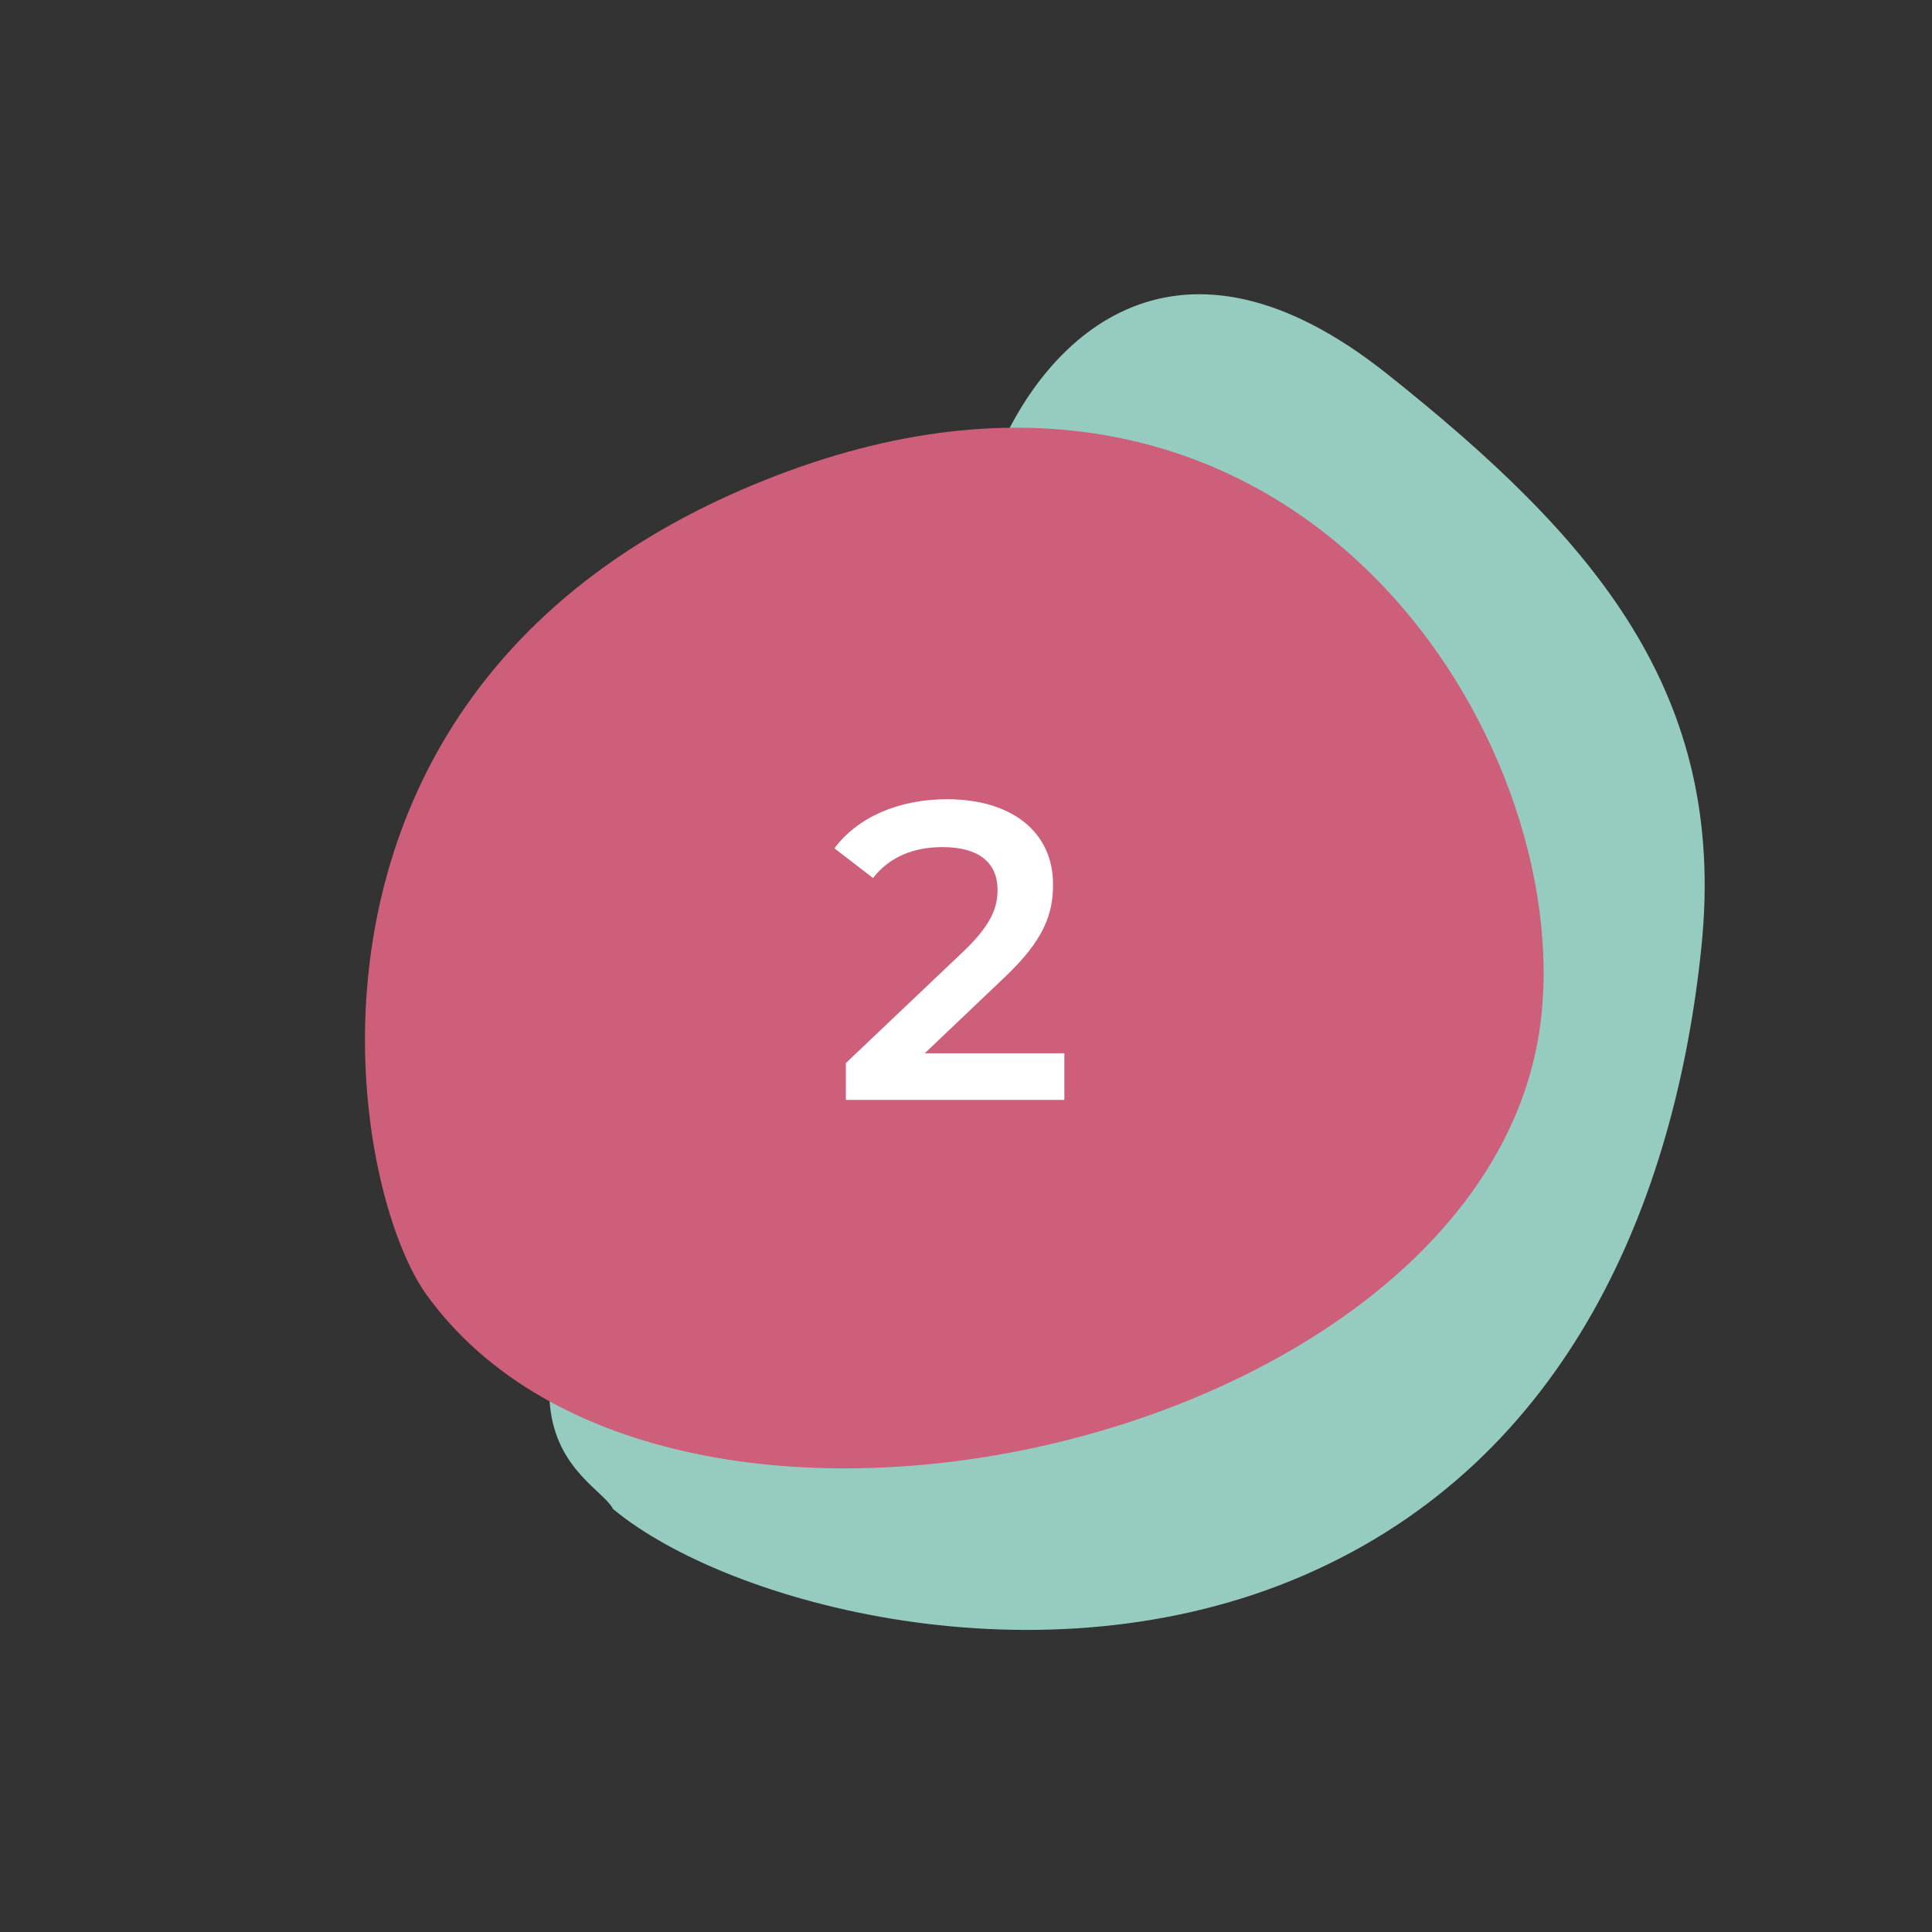
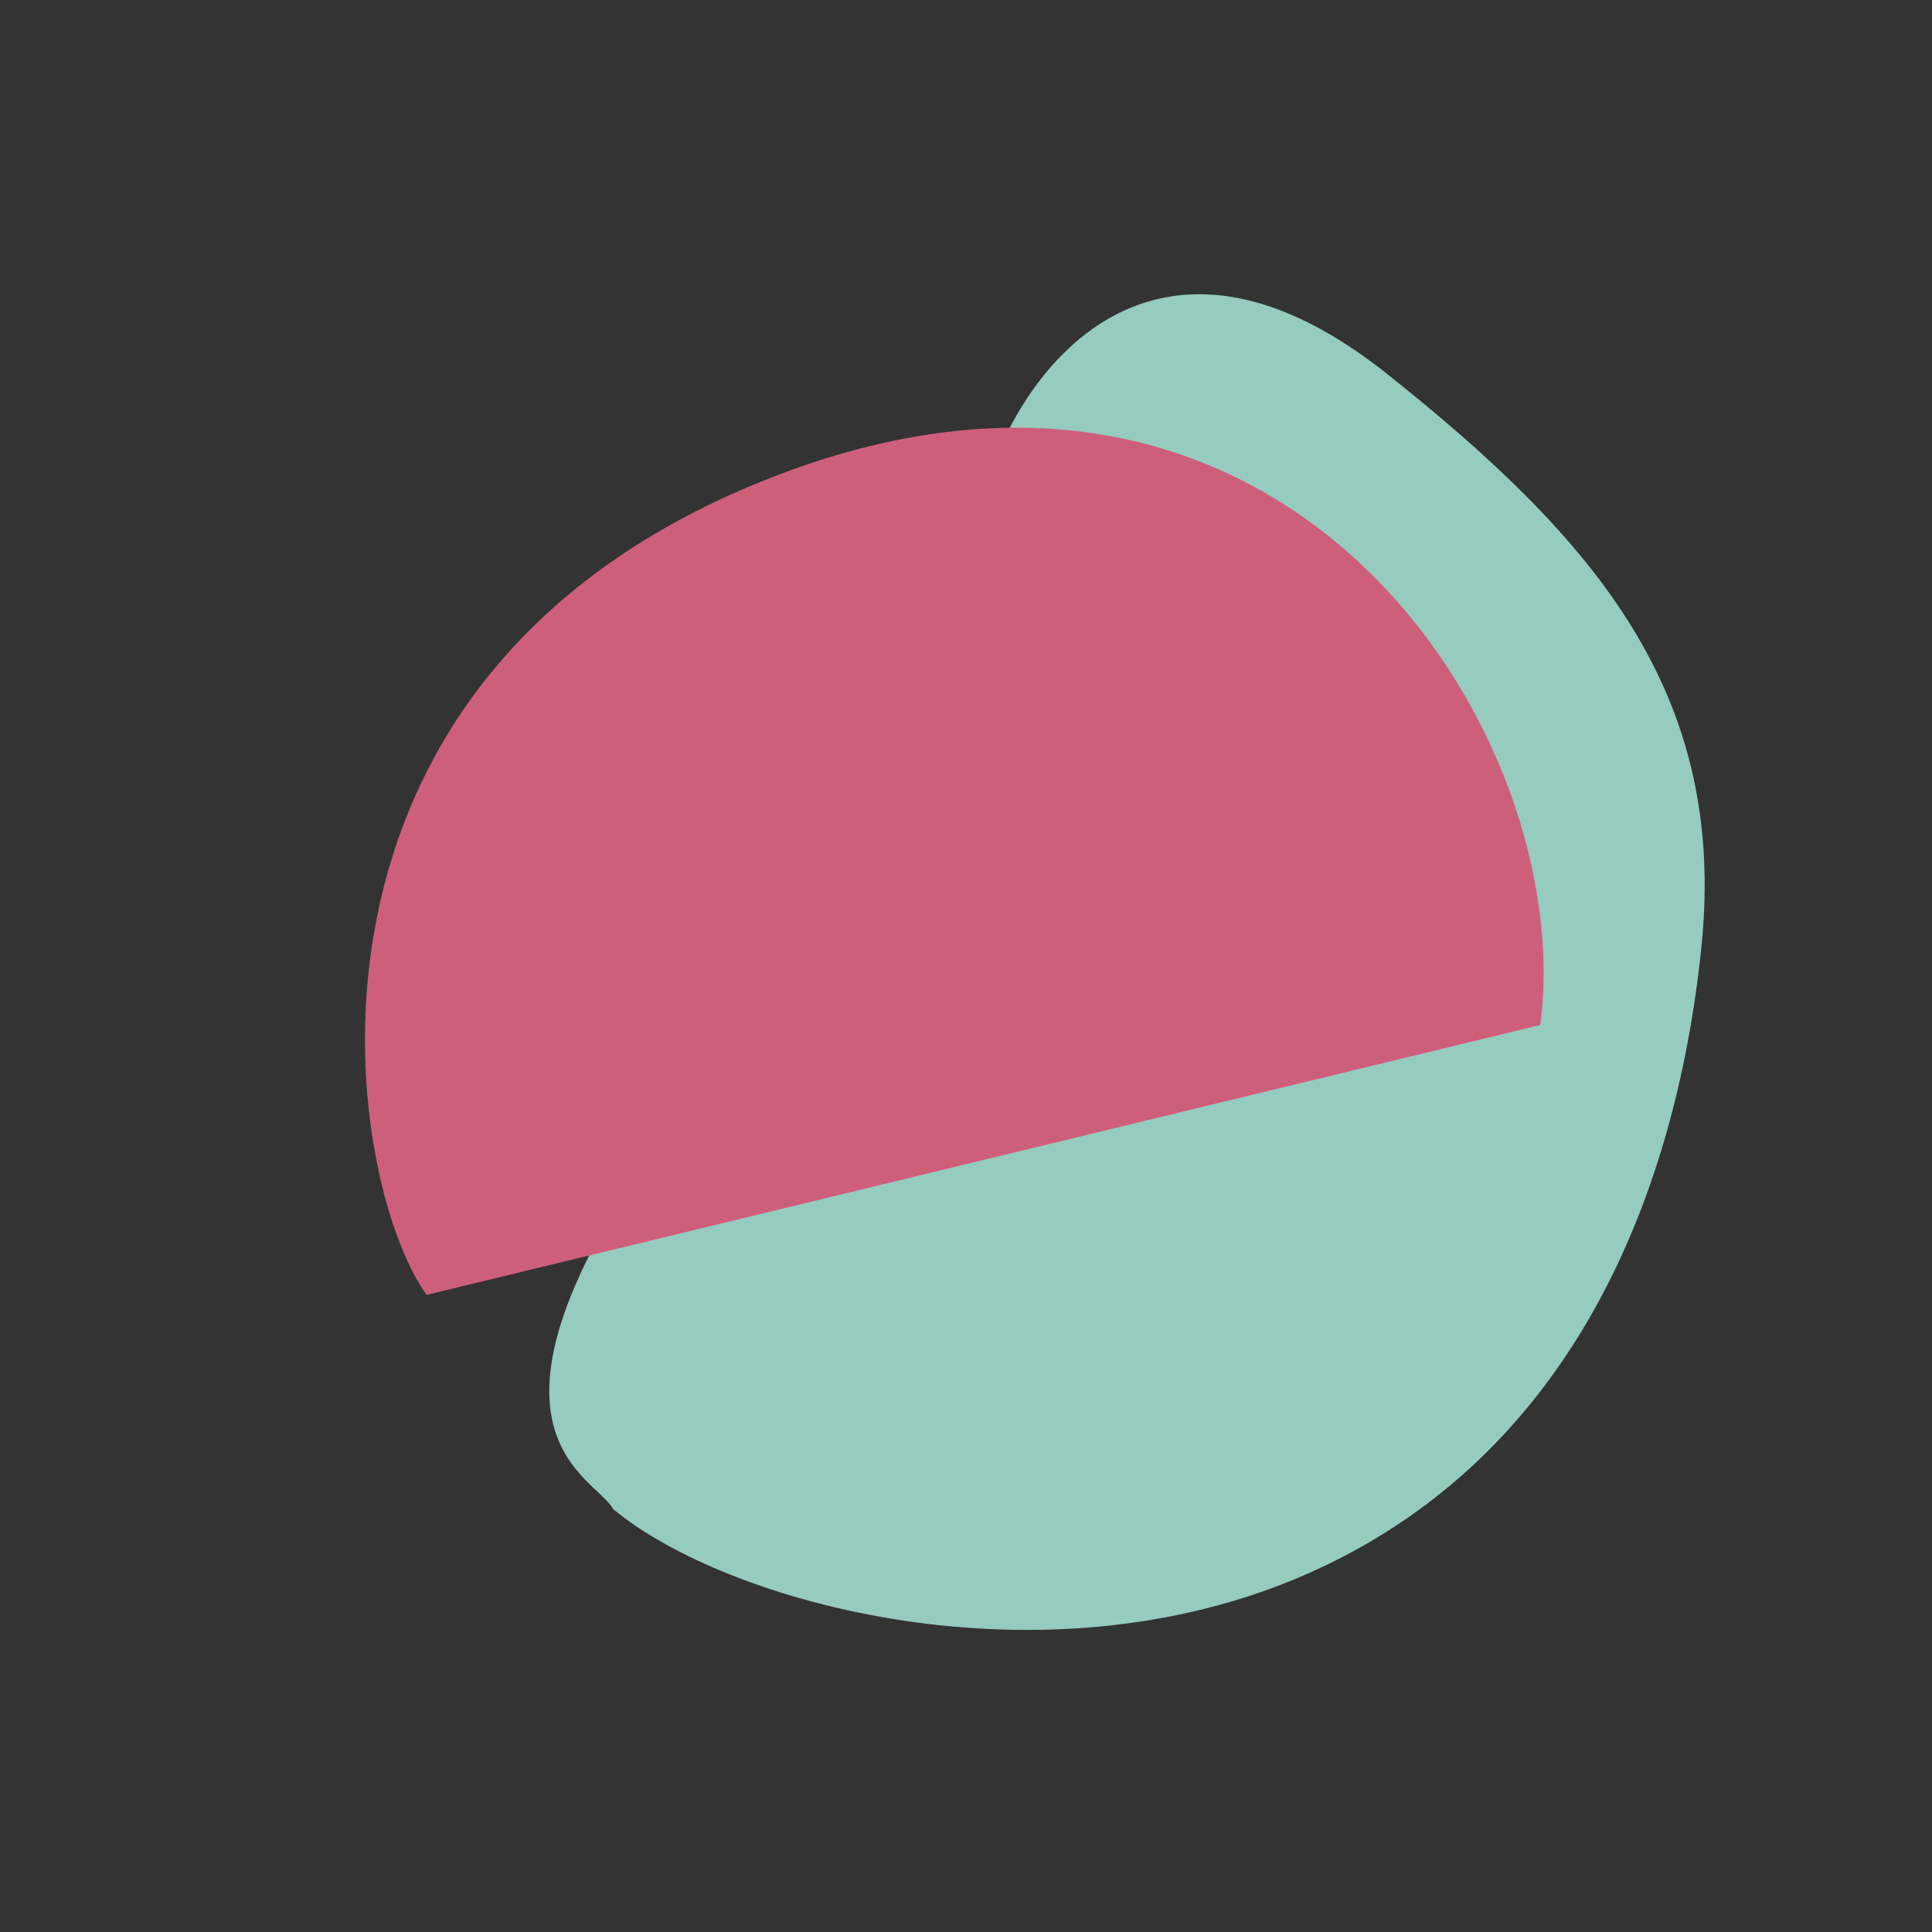
<svg xmlns="http://www.w3.org/2000/svg" viewBox="0 0 220 220">
  <rect x="0" y="0" width="220" height="220" fill="#333333" stroke="none" />
  <path d="M69.83 171.87c-2.06-4.15-21.69-9.54 13.67-53 27.59-40.88 17.65-45.78 29.89-66.73 5.79-14.14 20.81-28.46 44.55-9.57 23.74 18.88 38.78 36.39 35.8 65.3s-15.14 58.38-45.14 71.46-65.79 3.29-78.77-7.48h0z" fill="#96cbbf" />
-   <path d="M175.39,116.72c4.35-32.53-28.26-85.13-87.02-62.55s-49.16,80.31-39.79,93.28c27.71,38.33,120.43,17.01,126.81-30.72" fill="#ce5f7b" />
-   <path d="M121.2 119.95v5.3H96.32v-4.2l13.41-12.73c3.28-3.13 3.86-5.11 3.86-6.99 0-3.09-2.12-4.87-6.27-4.87-3.28 0-6.03 1.11-7.91 3.52l-4.39-3.38c2.61-3.52 7.28-5.59 12.83-5.59 7.33 0 12.06 3.71 12.06 9.69 0 3.28-.92 6.27-5.59 10.66l-9.02 8.58h15.91-.01z" fill="#fff" />
+   <path d="M175.39,116.72c4.35-32.53-28.26-85.13-87.02-62.55s-49.16,80.31-39.79,93.28" fill="#ce5f7b" />
</svg>